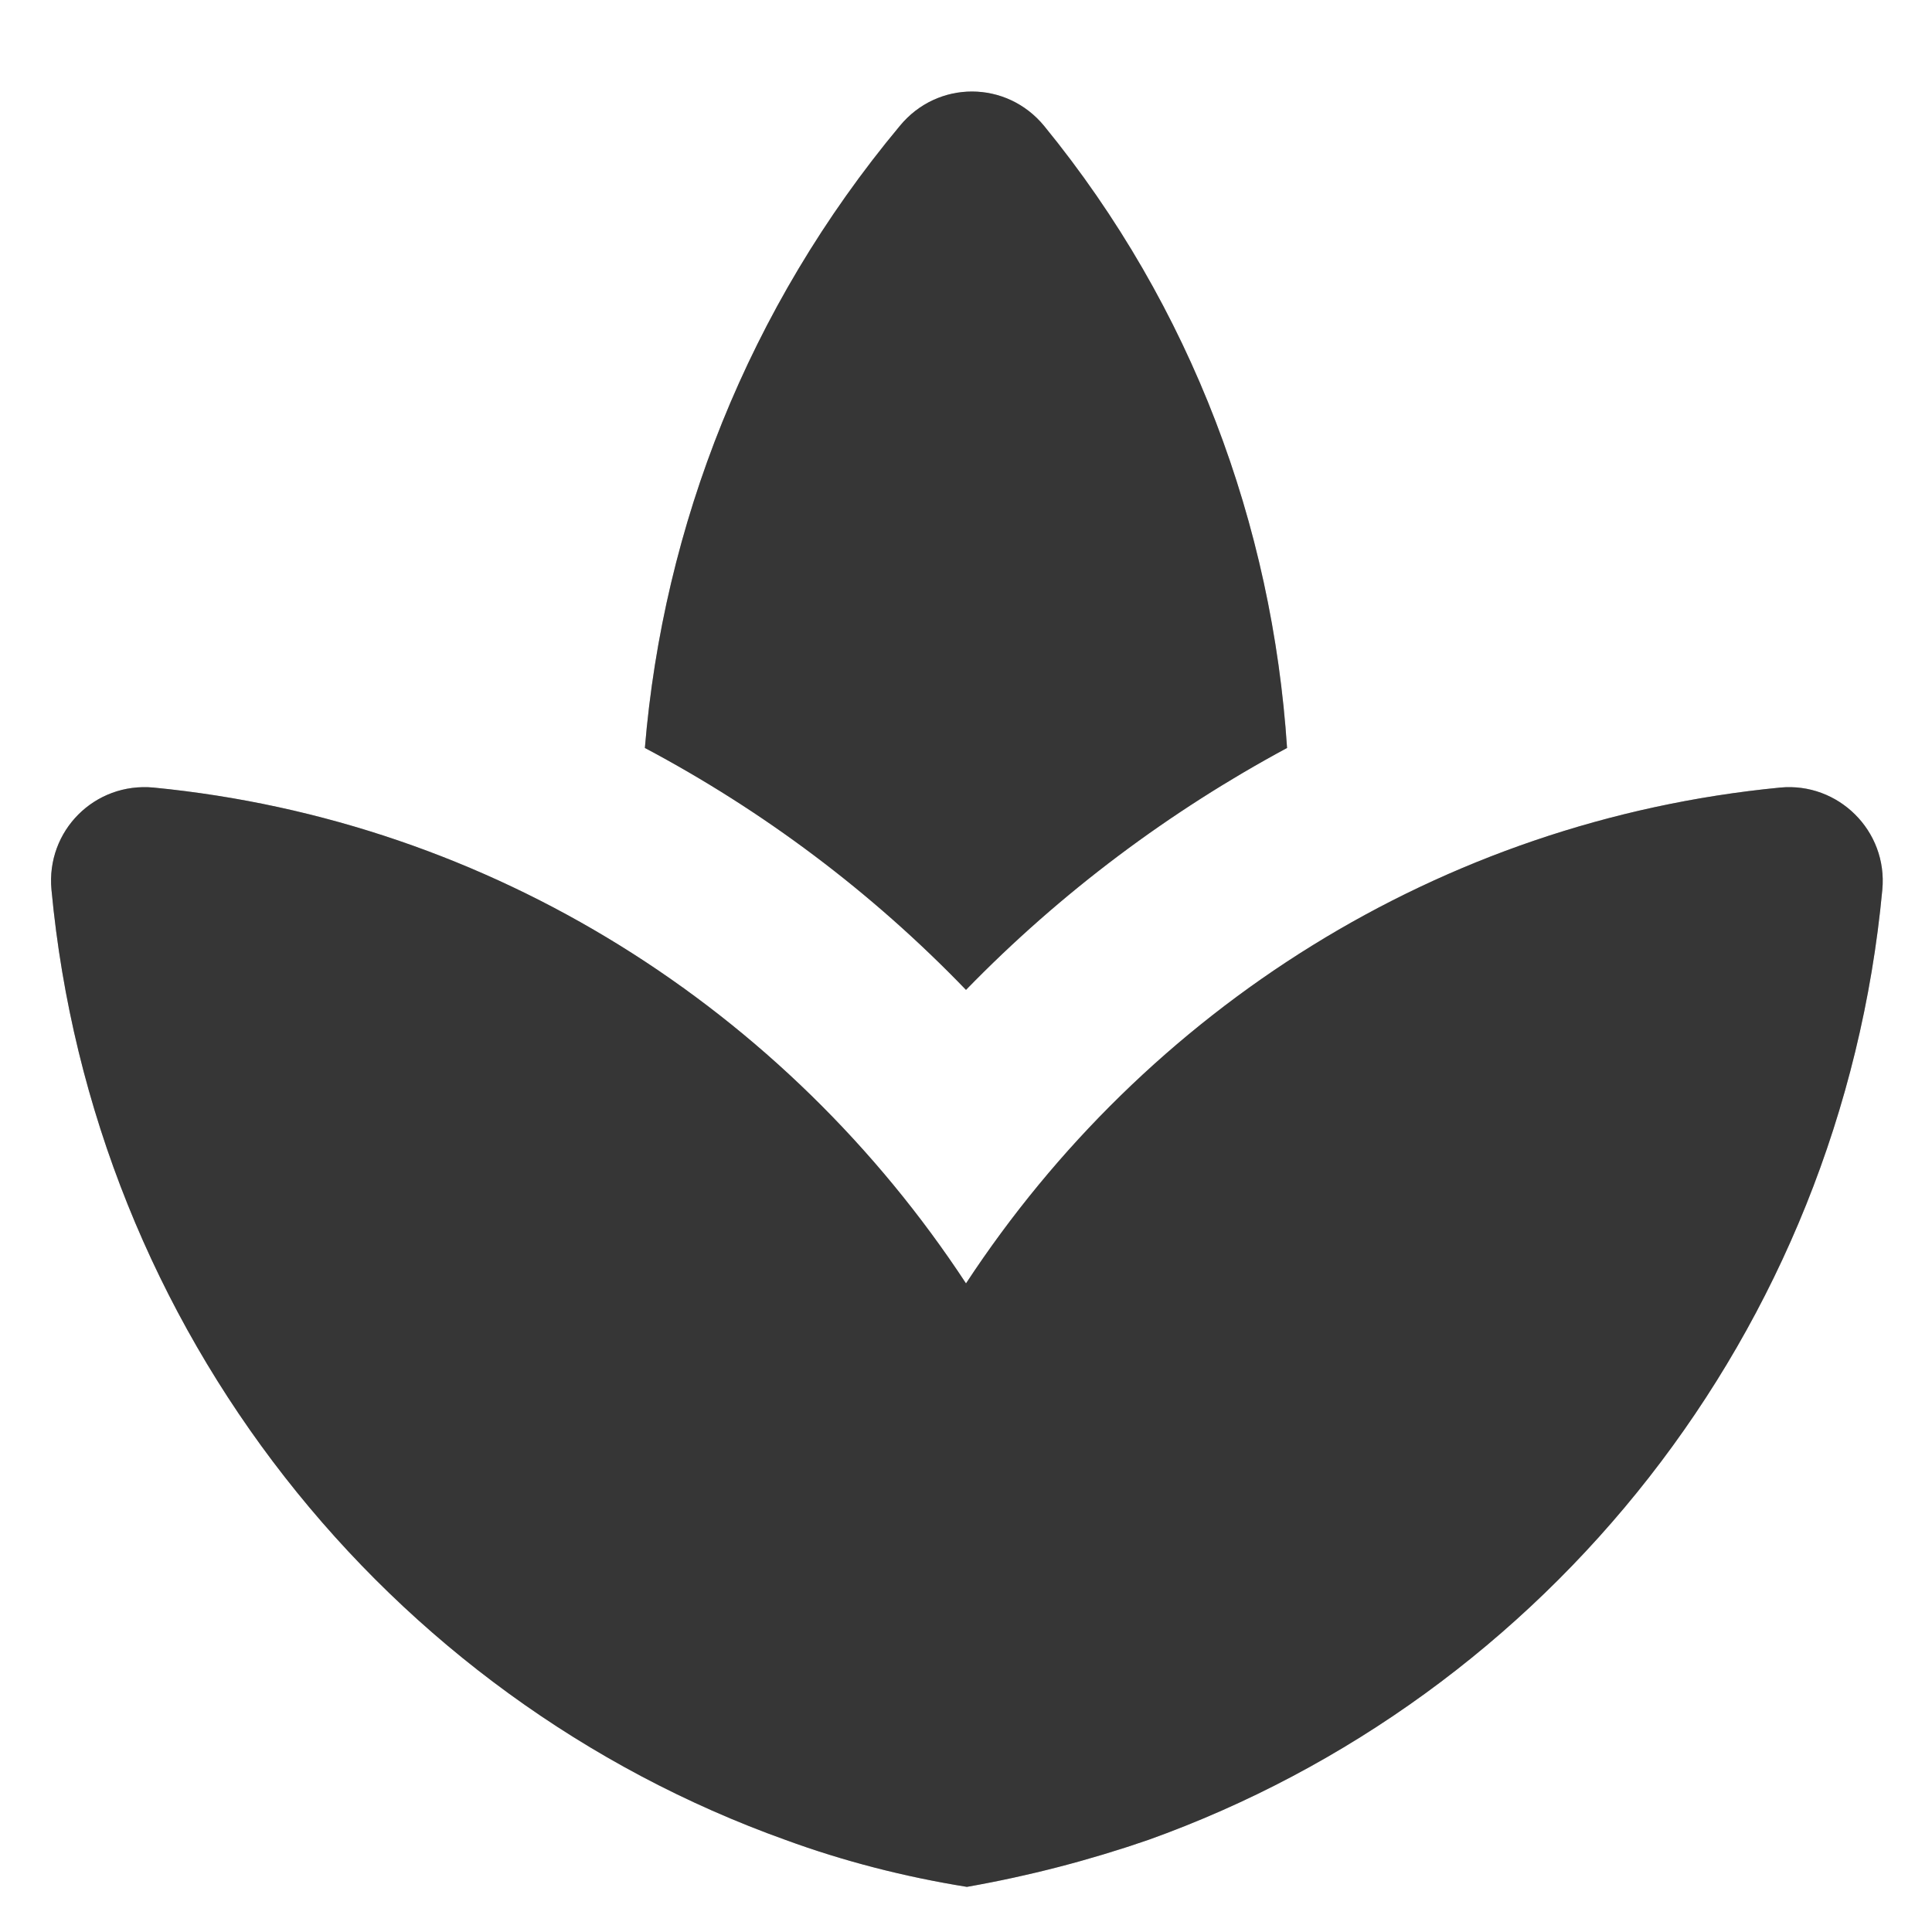
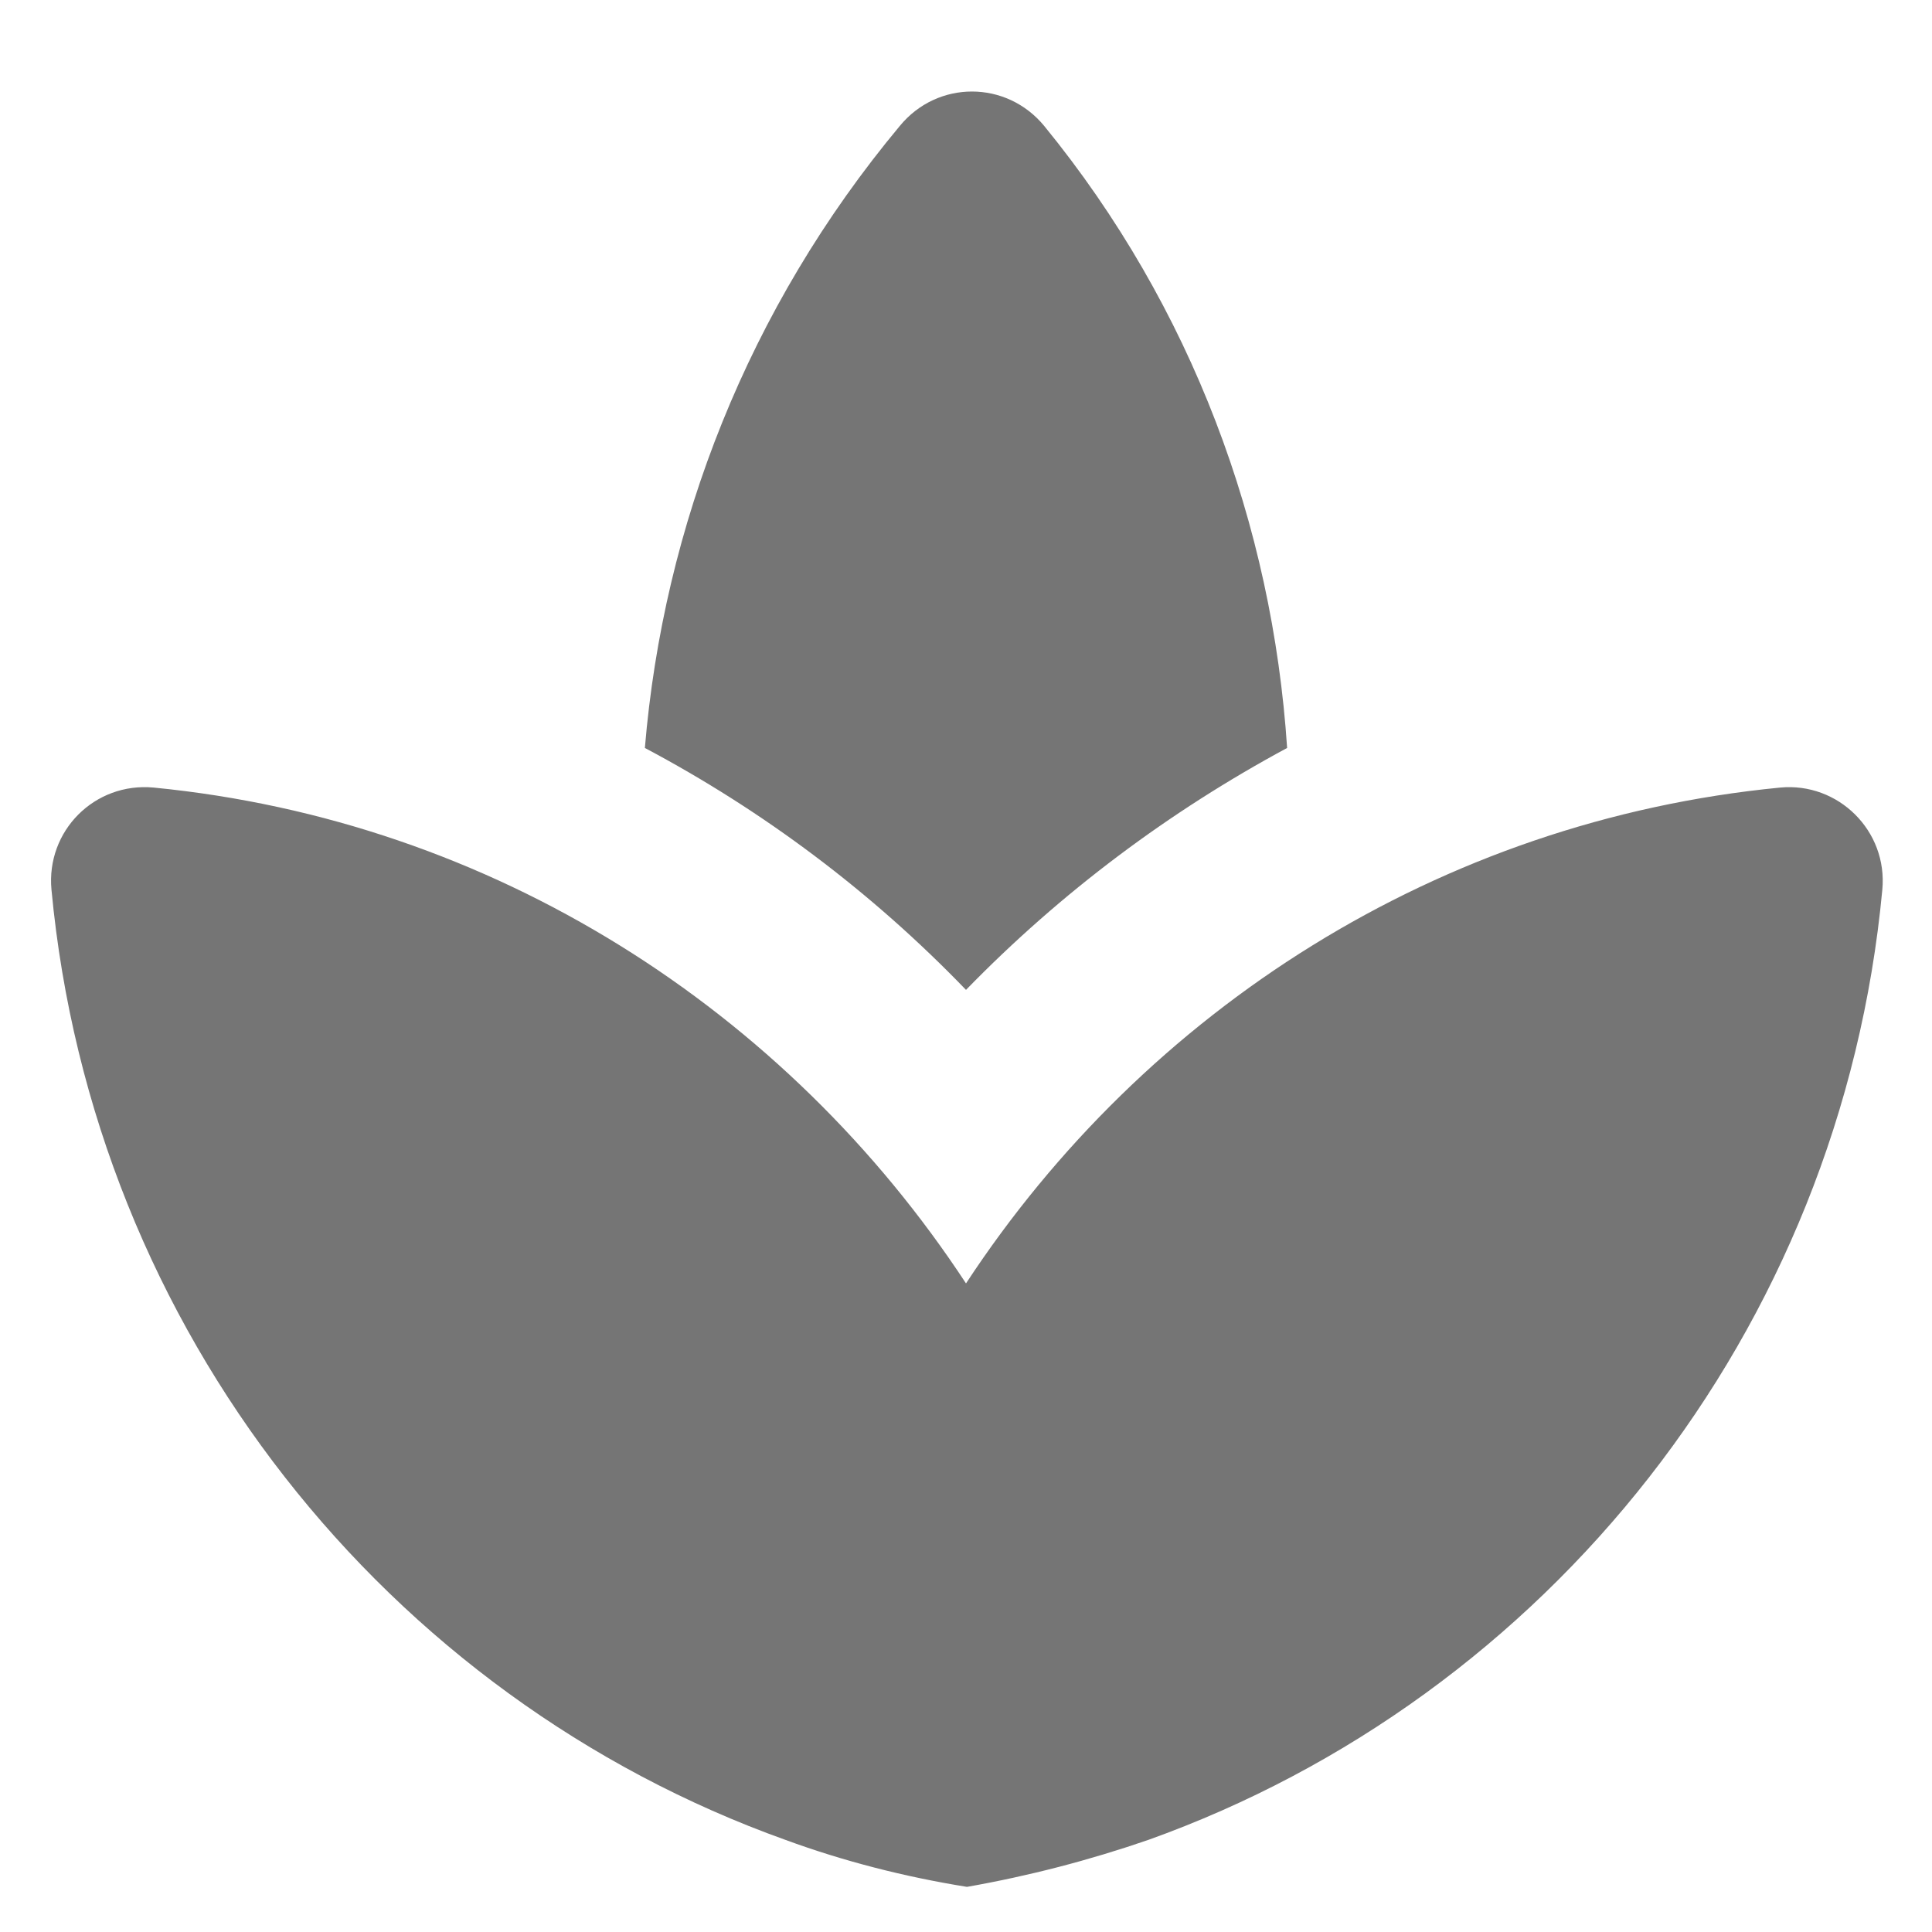
<svg xmlns="http://www.w3.org/2000/svg" width="14" height="14" viewBox="0 0 14 14" fill="none">
  <path d="M9.327 5.42C9.22 3.807 8.64 2.227 7.567 0.913C7.293 0.58 6.793 0.58 6.52 0.913C5.42 2.233 4.807 3.813 4.673 5.42C5.527 5.873 6.313 6.46 7 7.173C7.687 6.467 8.473 5.88 9.327 5.42V5.42ZM4.993 7.187C4.9 7.12 4.793 7.06 4.693 6.993C4.793 7.067 4.9 7.12 4.993 7.187ZM9.273 7.02C9.187 7.08 9.093 7.127 9.007 7.193C9.093 7.127 9.187 7.08 9.273 7.02ZM7 9.3C5.7 7.32 3.573 5.947 1.113 5.707C0.687 5.667 0.333 6.02 0.373 6.447C0.673 9.647 2.807 12.3 5.693 13.333C6.113 13.487 6.553 13.6 7.007 13.673C7.46 13.593 7.893 13.48 8.32 13.333C11.207 12.3 13.34 9.653 13.64 6.447C13.68 6.02 13.32 5.667 12.9 5.707C10.427 5.947 8.3 7.32 7 9.3V9.3Z" fill="black" fill-opacity="0.54" />
-   <path d="M9.326 5.42C9.22 3.807 8.64 2.227 7.566 0.913C7.293 0.58 6.793 0.58 6.52 0.913C5.42 2.233 4.806 3.813 4.673 5.42C5.526 5.873 6.313 6.46 7 7.173C7.686 6.467 8.473 5.88 9.326 5.42V5.42ZM4.993 7.187C4.9 7.12 4.793 7.06 4.693 6.993C4.793 7.067 4.9 7.12 4.993 7.187ZM9.273 7.02C9.186 7.08 9.093 7.127 9.006 7.193C9.093 7.127 9.186 7.08 9.273 7.02ZM7 9.3C5.7 7.32 3.573 5.947 1.113 5.707C0.686 5.667 0.333 6.02 0.373 6.447C0.673 9.647 2.806 12.3 5.693 13.333C6.113 13.487 6.553 13.6 7.006 13.673C7.46 13.593 7.893 13.48 8.32 13.333C11.206 12.3 13.34 9.653 13.64 6.447C13.68 6.02 13.32 5.667 12.9 5.707C10.426 5.947 8.3 7.32 7 9.3V9.3Z" fill="black" fill-opacity="0.54" />
</svg>